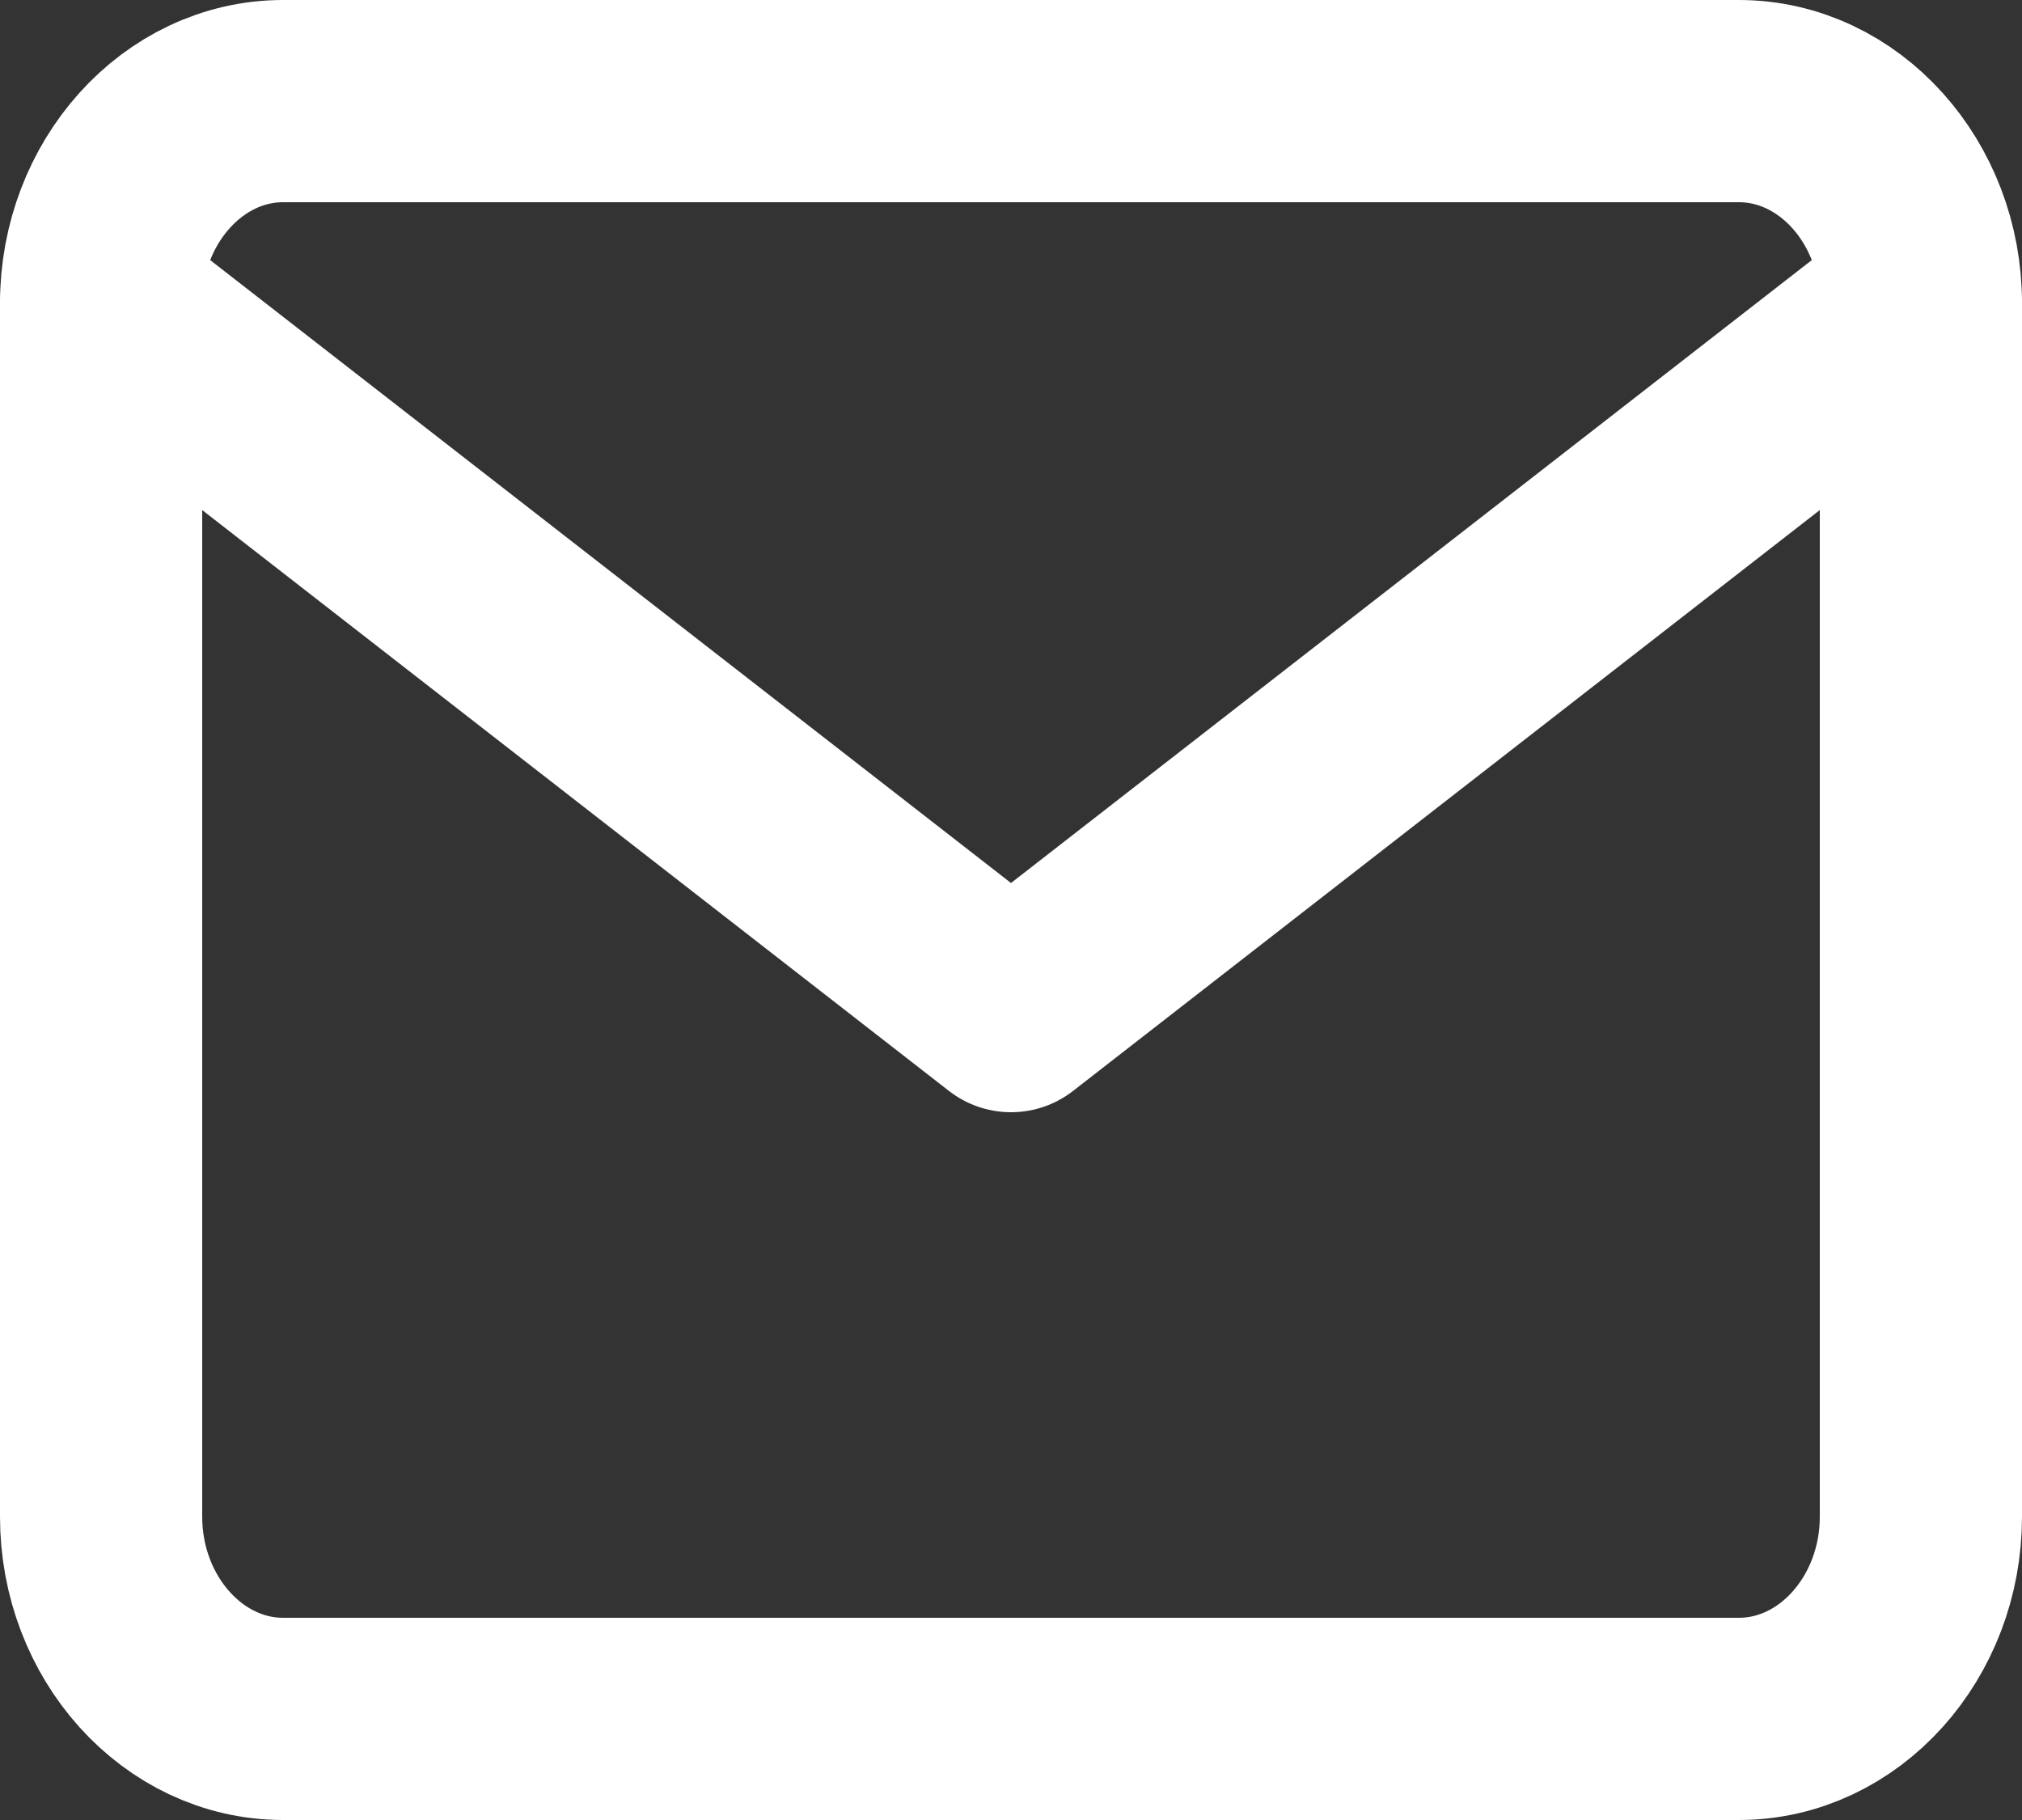
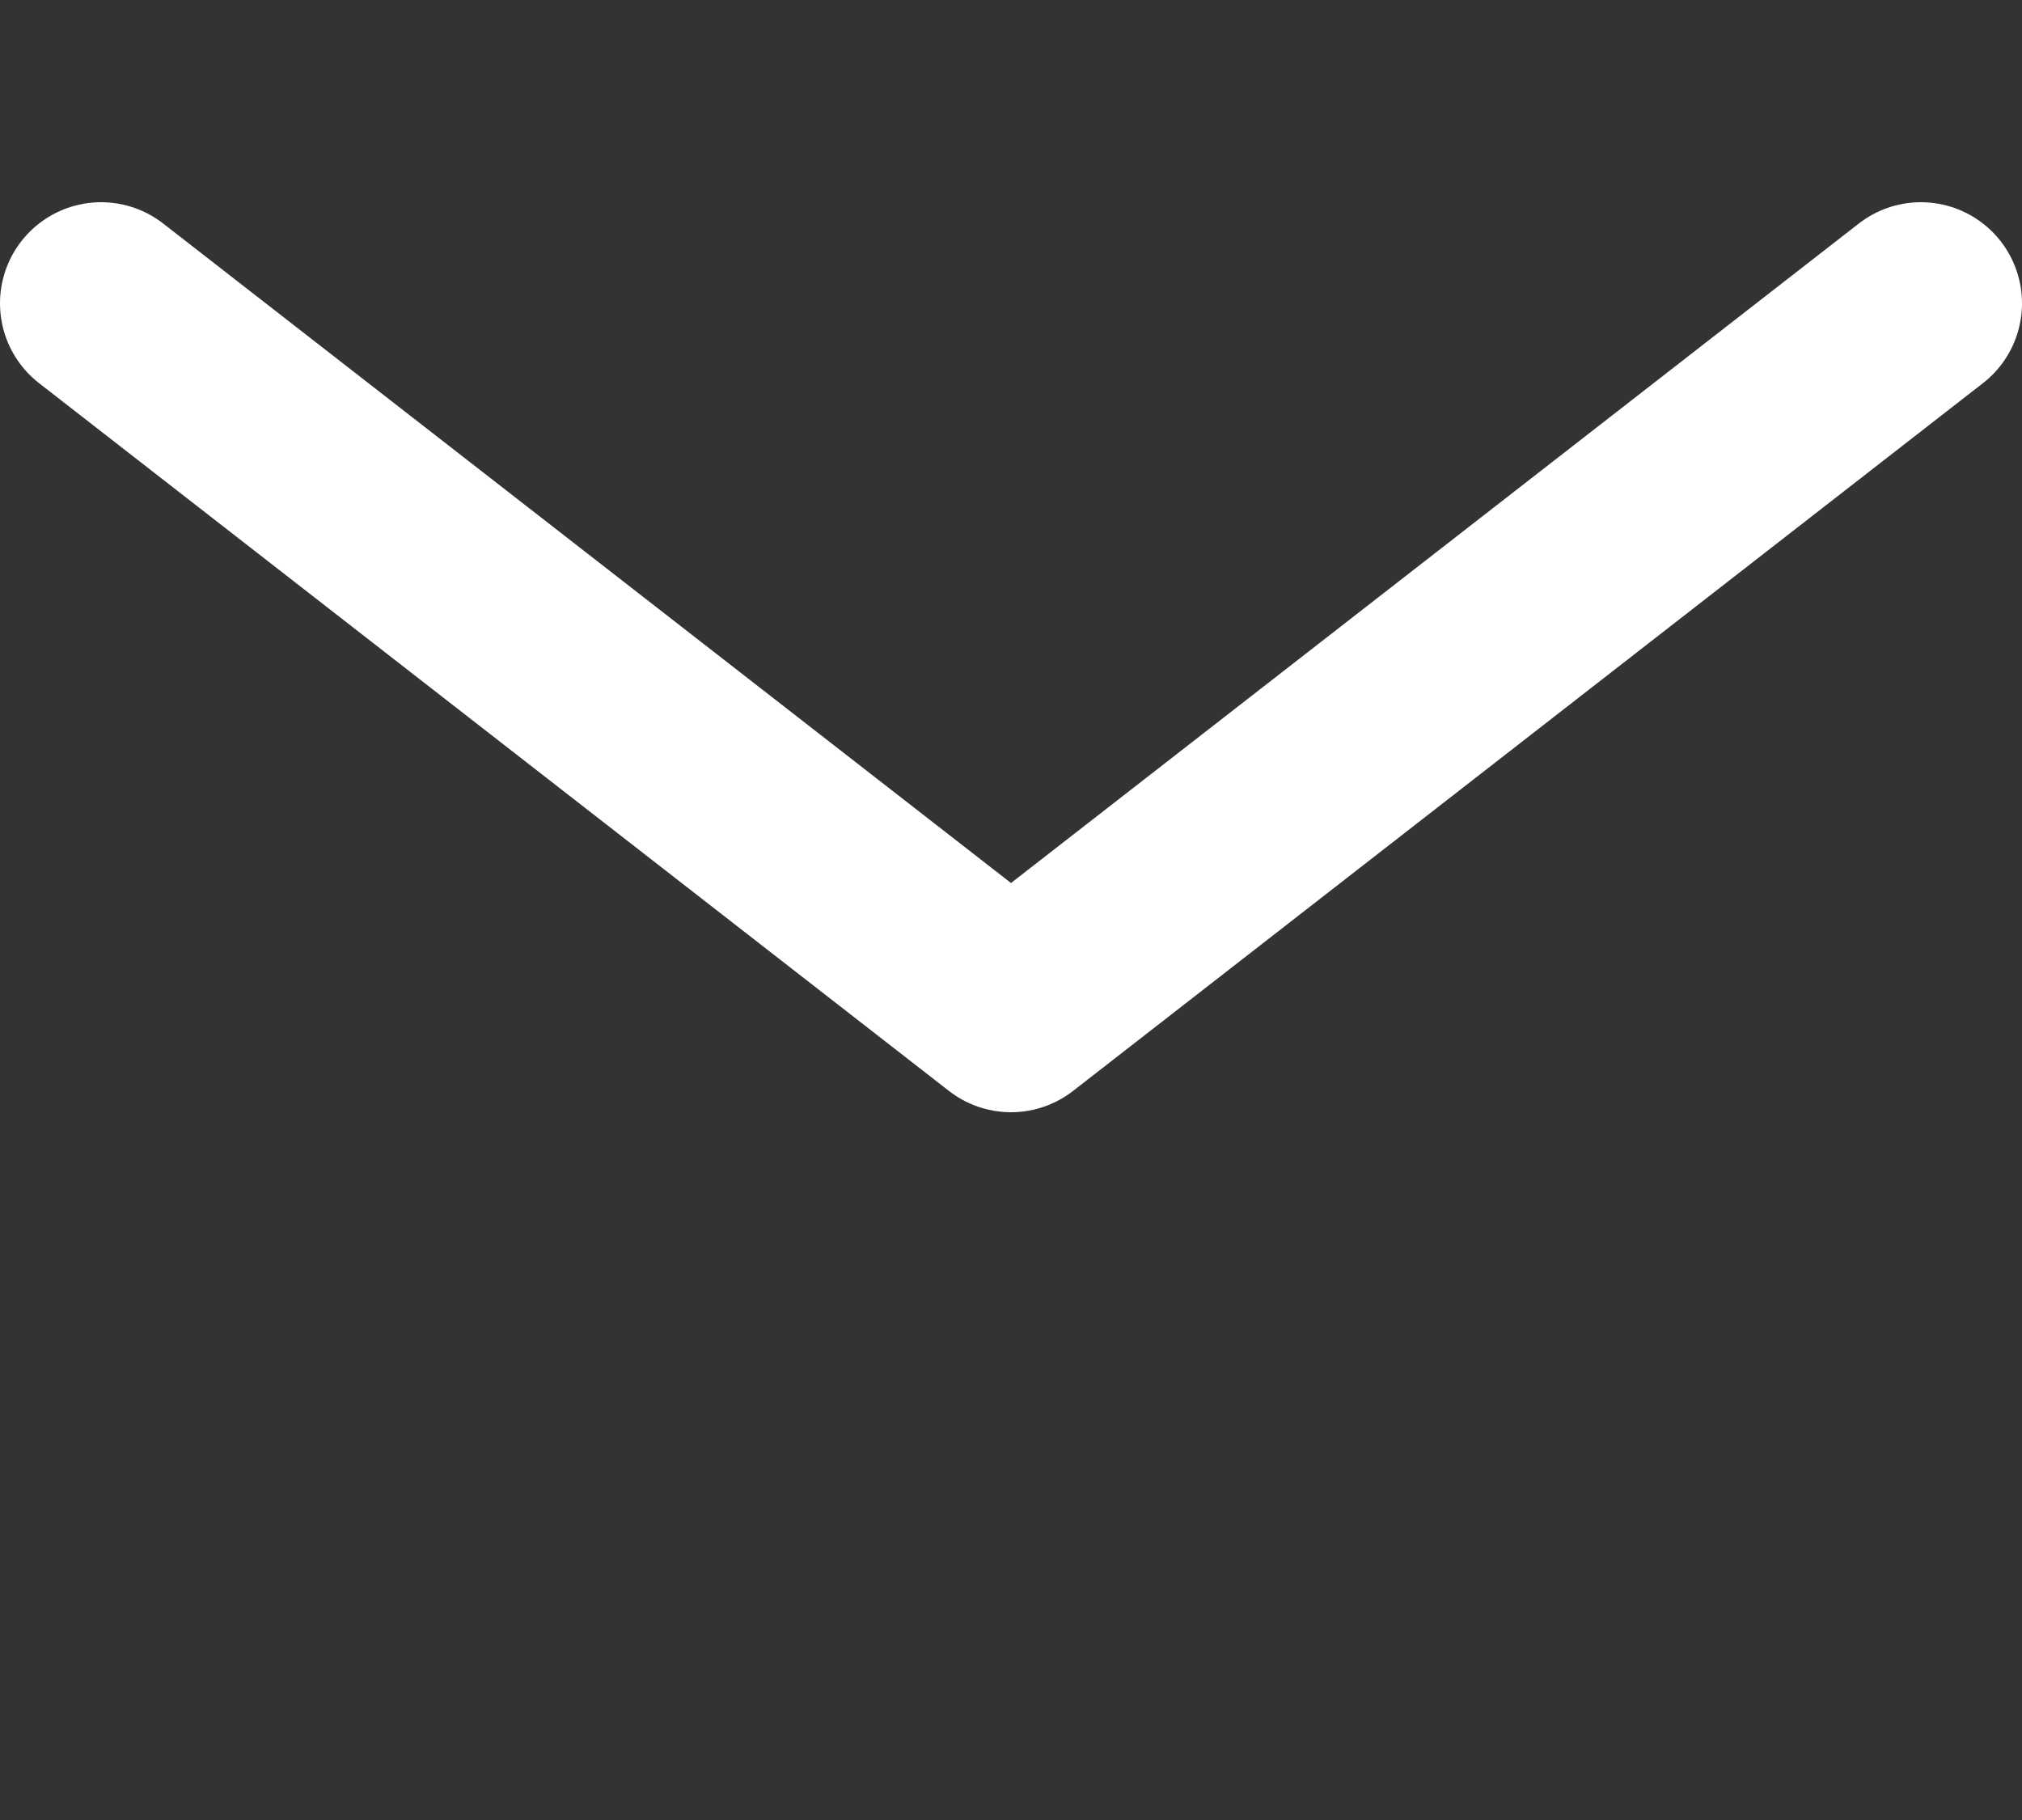
<svg xmlns="http://www.w3.org/2000/svg" width="20" height="18" viewBox="0 0 20 18" fill="none">
  <rect x="0" y="0" width="20" height="18" fill="#333333" stroke="none" />
-   <path d="M2.8 1H17.2C18.19 1 19 1.9 19 3V15C19 16.1 18.19 17 17.2 17H2.8C1.81 17 1 16.1 1 15V3C1 1.9 1.81 1 2.8 1Z" stroke="white" stroke-width="2" stroke-linecap="round" stroke-linejoin="round" />
  <path d="M19 3L10 10L1 3" stroke="white" stroke-width="2" stroke-linecap="round" stroke-linejoin="round" />
</svg>